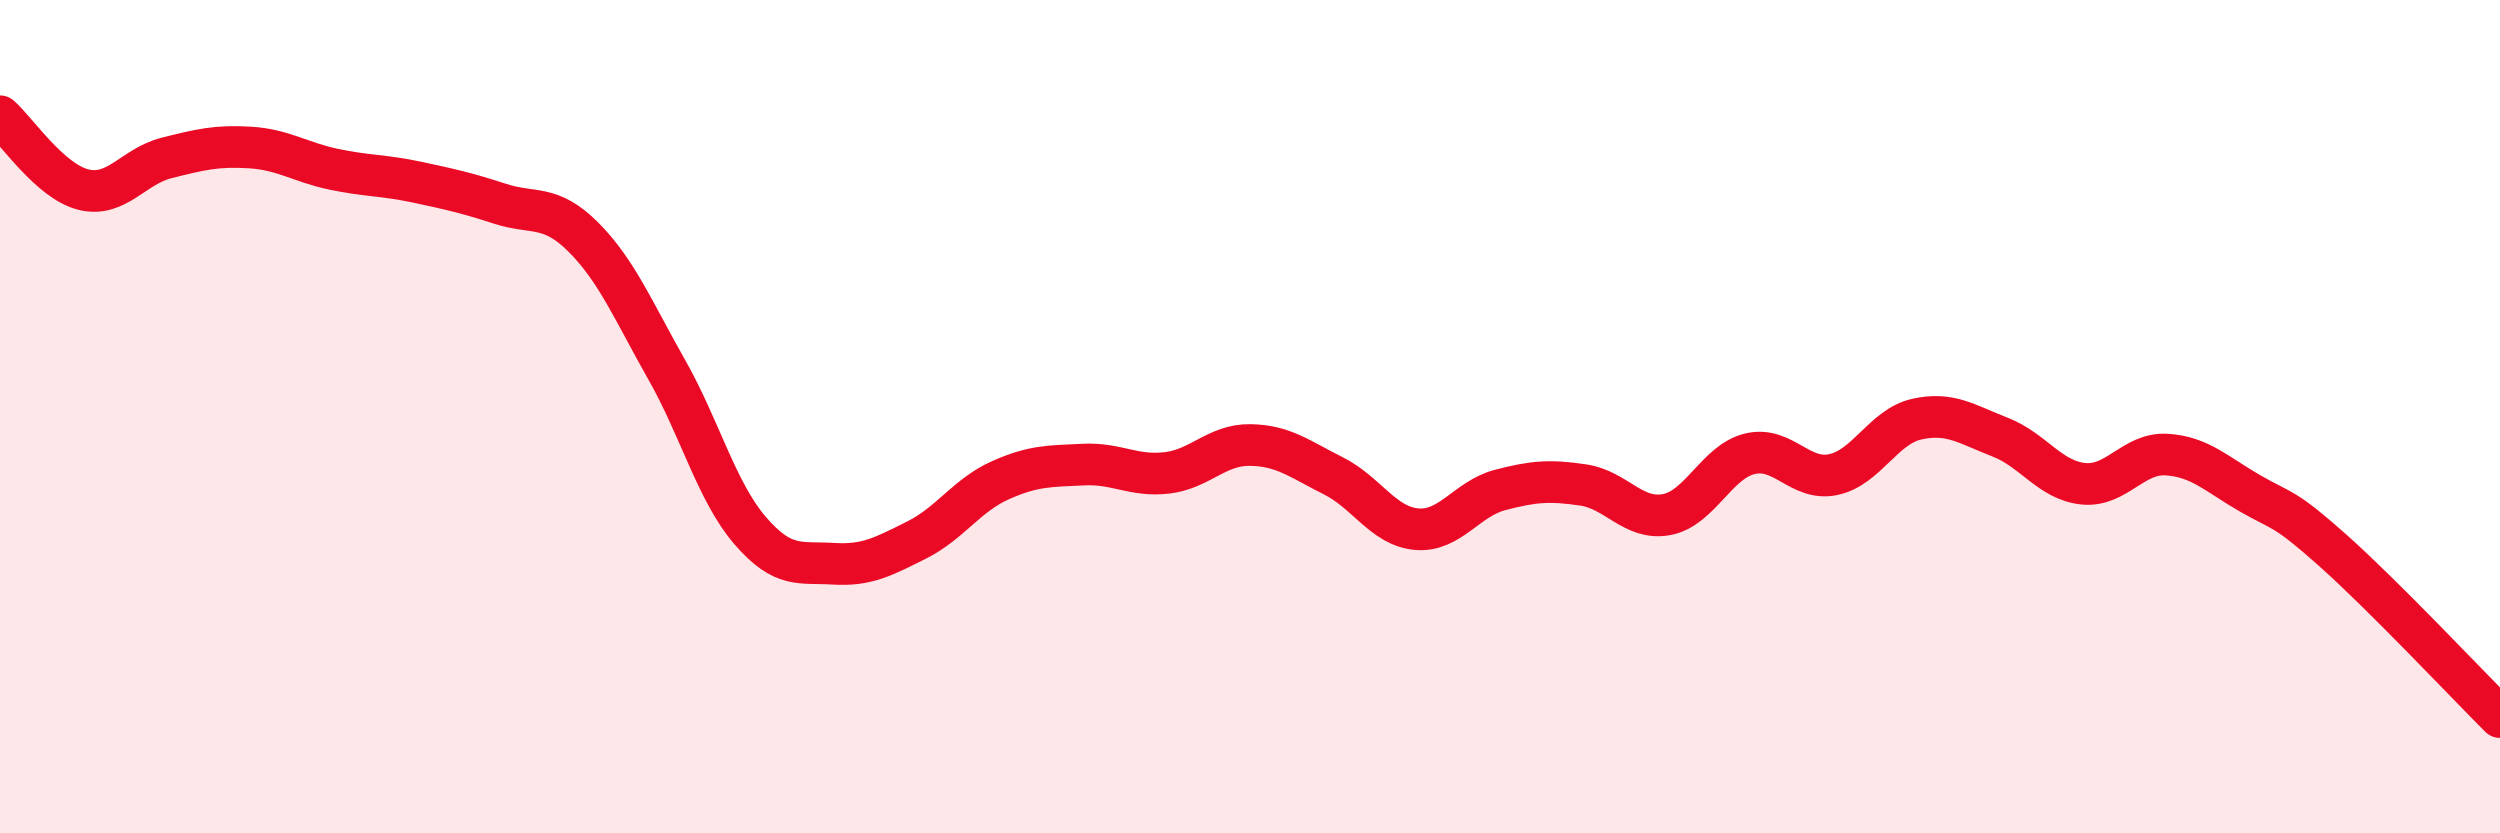
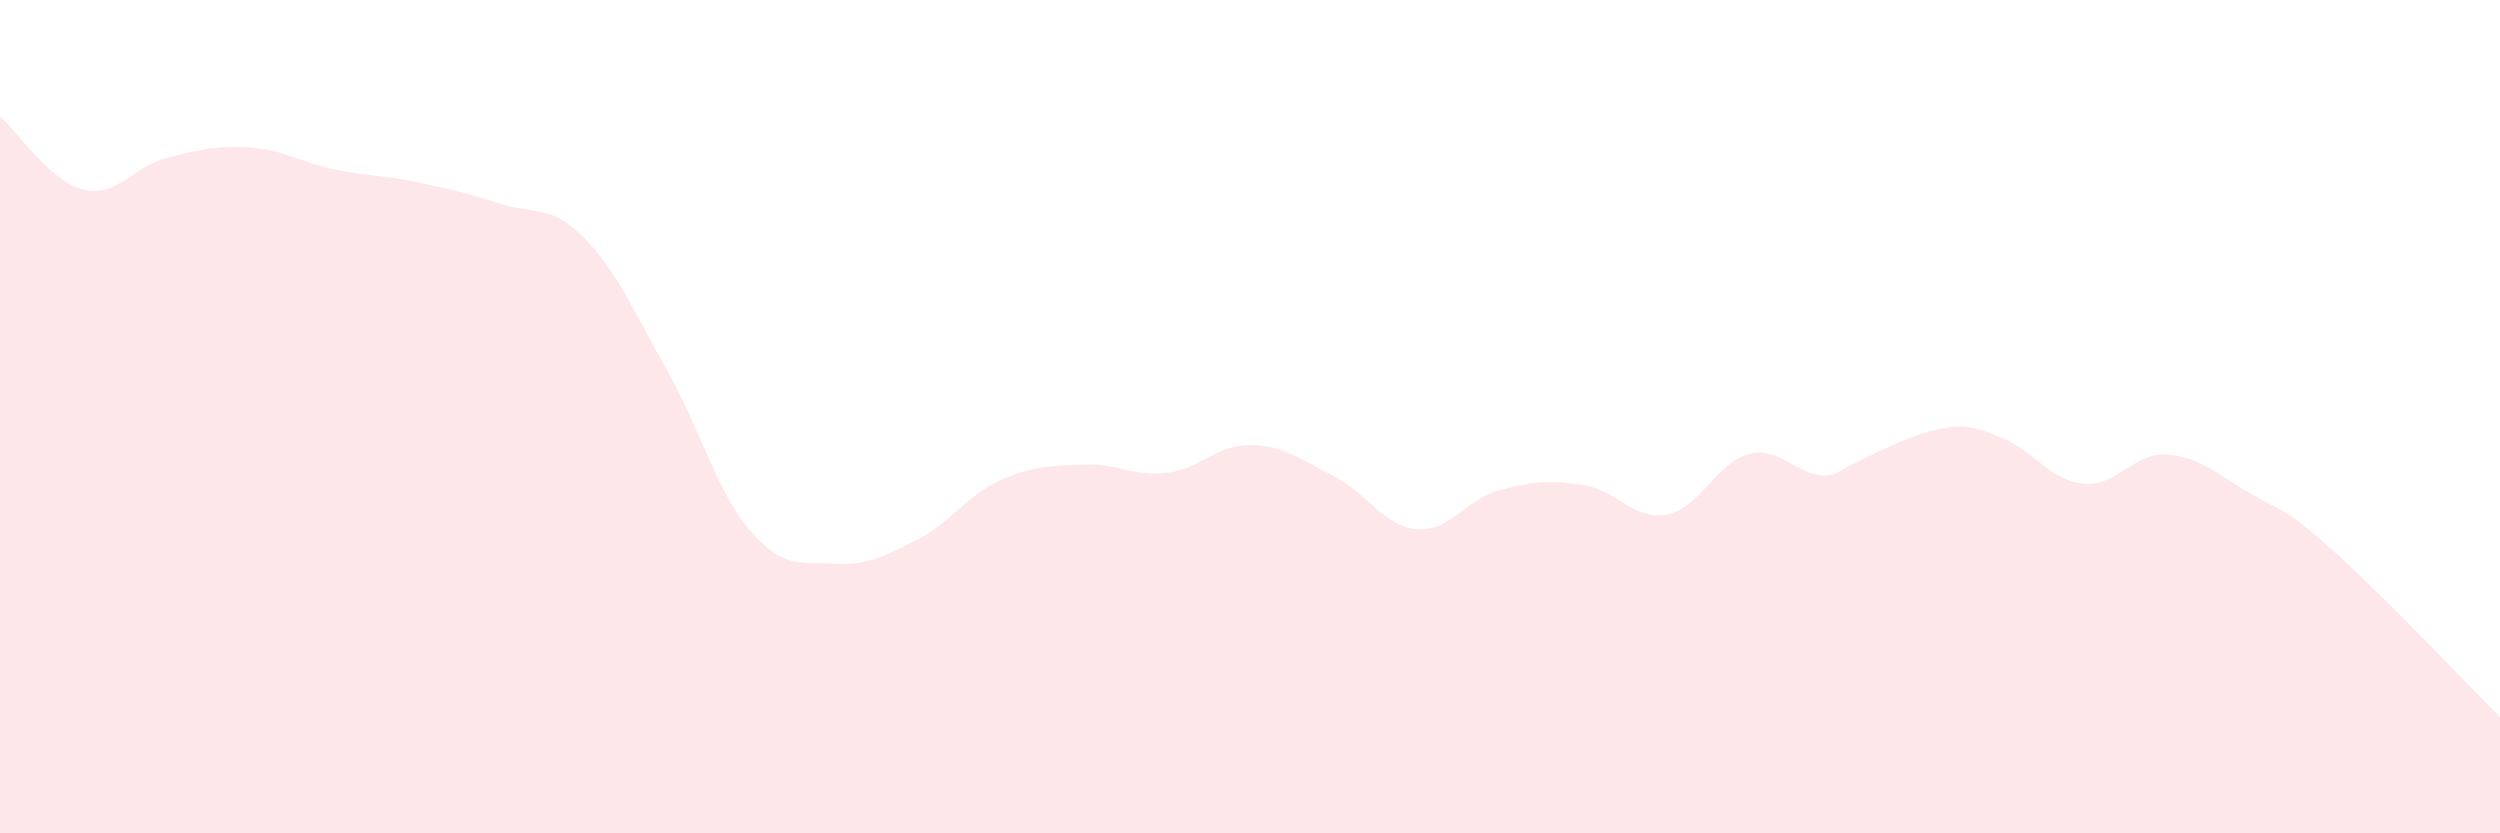
<svg xmlns="http://www.w3.org/2000/svg" width="60" height="20" viewBox="0 0 60 20">
-   <path d="M 0,2.79 C 0.4,3.14 1.2,4.35 2,4.55 C 2.8,4.75 3.2,3.99 4,3.79 C 4.8,3.59 5.2,3.49 6,3.54 C 6.8,3.59 7.2,3.89 8,4.06 C 8.8,4.23 9.2,4.2 10,4.37 C 10.8,4.54 11.2,4.63 12,4.89 C 12.8,5.15 13.2,4.89 14,5.69 C 14.8,6.49 15.2,7.46 16,8.87 C 16.8,10.28 17.2,11.8 18,12.73 C 18.8,13.66 19.2,13.48 20,13.53 C 20.8,13.58 21.2,13.36 22,12.96 C 22.8,12.56 23.2,11.89 24,11.53 C 24.8,11.17 25.2,11.19 26,11.15 C 26.8,11.11 27.2,11.44 28,11.35 C 28.8,11.26 29.2,10.67 30,10.68 C 30.8,10.69 31.2,11.02 32,11.42 C 32.8,11.82 33.2,12.63 34,12.7 C 34.8,12.77 35.2,11.97 36,11.76 C 36.8,11.55 37.2,11.52 38,11.64 C 38.8,11.76 39.2,12.5 40,12.35 C 40.8,12.2 41.2,11.08 42,10.89 C 42.8,10.7 43.2,11.56 44,11.39 C 44.8,11.22 45.2,10.24 46,10.06 C 46.8,9.88 47.2,10.18 48,10.49 C 48.8,10.8 49.2,11.53 50,11.61 C 50.8,11.69 51.2,10.86 52,10.91 C 52.8,10.96 53.2,11.38 54,11.84 C 54.8,12.3 54.8,12.15 56,13.22 C 57.2,14.29 59.2,16.41 60,17.21L60 20L0 20Z" fill="#EB0A25" opacity="0.1" stroke-linecap="round" stroke-linejoin="round" />
-   <path d="M 0,2.79 C 0.4,3.14 1.2,4.35 2,4.55 C 2.8,4.75 3.2,3.99 4,3.79 C 4.8,3.59 5.2,3.49 6,3.54 C 6.8,3.59 7.2,3.89 8,4.06 C 8.8,4.23 9.2,4.2 10,4.37 C 10.8,4.54 11.2,4.63 12,4.89 C 12.8,5.15 13.2,4.89 14,5.69 C 14.8,6.49 15.2,7.46 16,8.87 C 16.8,10.28 17.2,11.8 18,12.73 C 18.8,13.66 19.2,13.48 20,13.53 C 20.8,13.58 21.2,13.36 22,12.96 C 22.8,12.56 23.2,11.89 24,11.53 C 24.8,11.17 25.2,11.19 26,11.15 C 26.8,11.11 27.2,11.44 28,11.35 C 28.8,11.26 29.2,10.67 30,10.68 C 30.8,10.69 31.2,11.02 32,11.42 C 32.8,11.82 33.2,12.63 34,12.7 C 34.8,12.77 35.2,11.97 36,11.76 C 36.8,11.55 37.2,11.52 38,11.64 C 38.8,11.76 39.2,12.5 40,12.35 C 40.8,12.2 41.2,11.08 42,10.89 C 42.8,10.7 43.2,11.56 44,11.39 C 44.8,11.22 45.2,10.24 46,10.06 C 46.8,9.88 47.2,10.18 48,10.49 C 48.8,10.8 49.2,11.53 50,11.61 C 50.8,11.69 51.2,10.86 52,10.91 C 52.8,10.96 53.2,11.38 54,11.84 C 54.8,12.3 54.8,12.15 56,13.22 C 57.2,14.29 59.2,16.41 60,17.21" stroke="#EB0A25" stroke-width="1" fill="none" stroke-linecap="round" stroke-linejoin="round" />
+   <path d="M 0,2.79 C 0.4,3.14 1.2,4.35 2,4.55 C 2.8,4.75 3.2,3.99 4,3.79 C 4.8,3.59 5.2,3.49 6,3.54 C 6.8,3.59 7.2,3.89 8,4.06 C 8.8,4.23 9.2,4.2 10,4.37 C 10.8,4.54 11.2,4.63 12,4.89 C 12.8,5.15 13.2,4.89 14,5.69 C 14.8,6.49 15.2,7.46 16,8.87 C 16.8,10.28 17.2,11.8 18,12.73 C 18.8,13.66 19.2,13.48 20,13.53 C 20.8,13.58 21.2,13.36 22,12.96 C 22.8,12.56 23.2,11.89 24,11.53 C 24.8,11.17 25.2,11.19 26,11.15 C 26.8,11.11 27.2,11.44 28,11.35 C 28.8,11.26 29.2,10.67 30,10.68 C 30.8,10.69 31.2,11.02 32,11.42 C 32.8,11.82 33.2,12.63 34,12.7 C 34.8,12.77 35.2,11.97 36,11.76 C 36.8,11.55 37.2,11.52 38,11.64 C 38.8,11.76 39.2,12.5 40,12.35 C 40.8,12.2 41.2,11.08 42,10.89 C 42.8,10.7 43.2,11.56 44,11.39 C 46.8,9.88 47.2,10.18 48,10.49 C 48.8,10.8 49.2,11.53 50,11.61 C 50.8,11.69 51.2,10.86 52,10.91 C 52.8,10.96 53.2,11.38 54,11.84 C 54.8,12.3 54.8,12.15 56,13.22 C 57.2,14.29 59.2,16.41 60,17.21L60 20L0 20Z" fill="#EB0A25" opacity="0.1" stroke-linecap="round" stroke-linejoin="round" />
</svg>